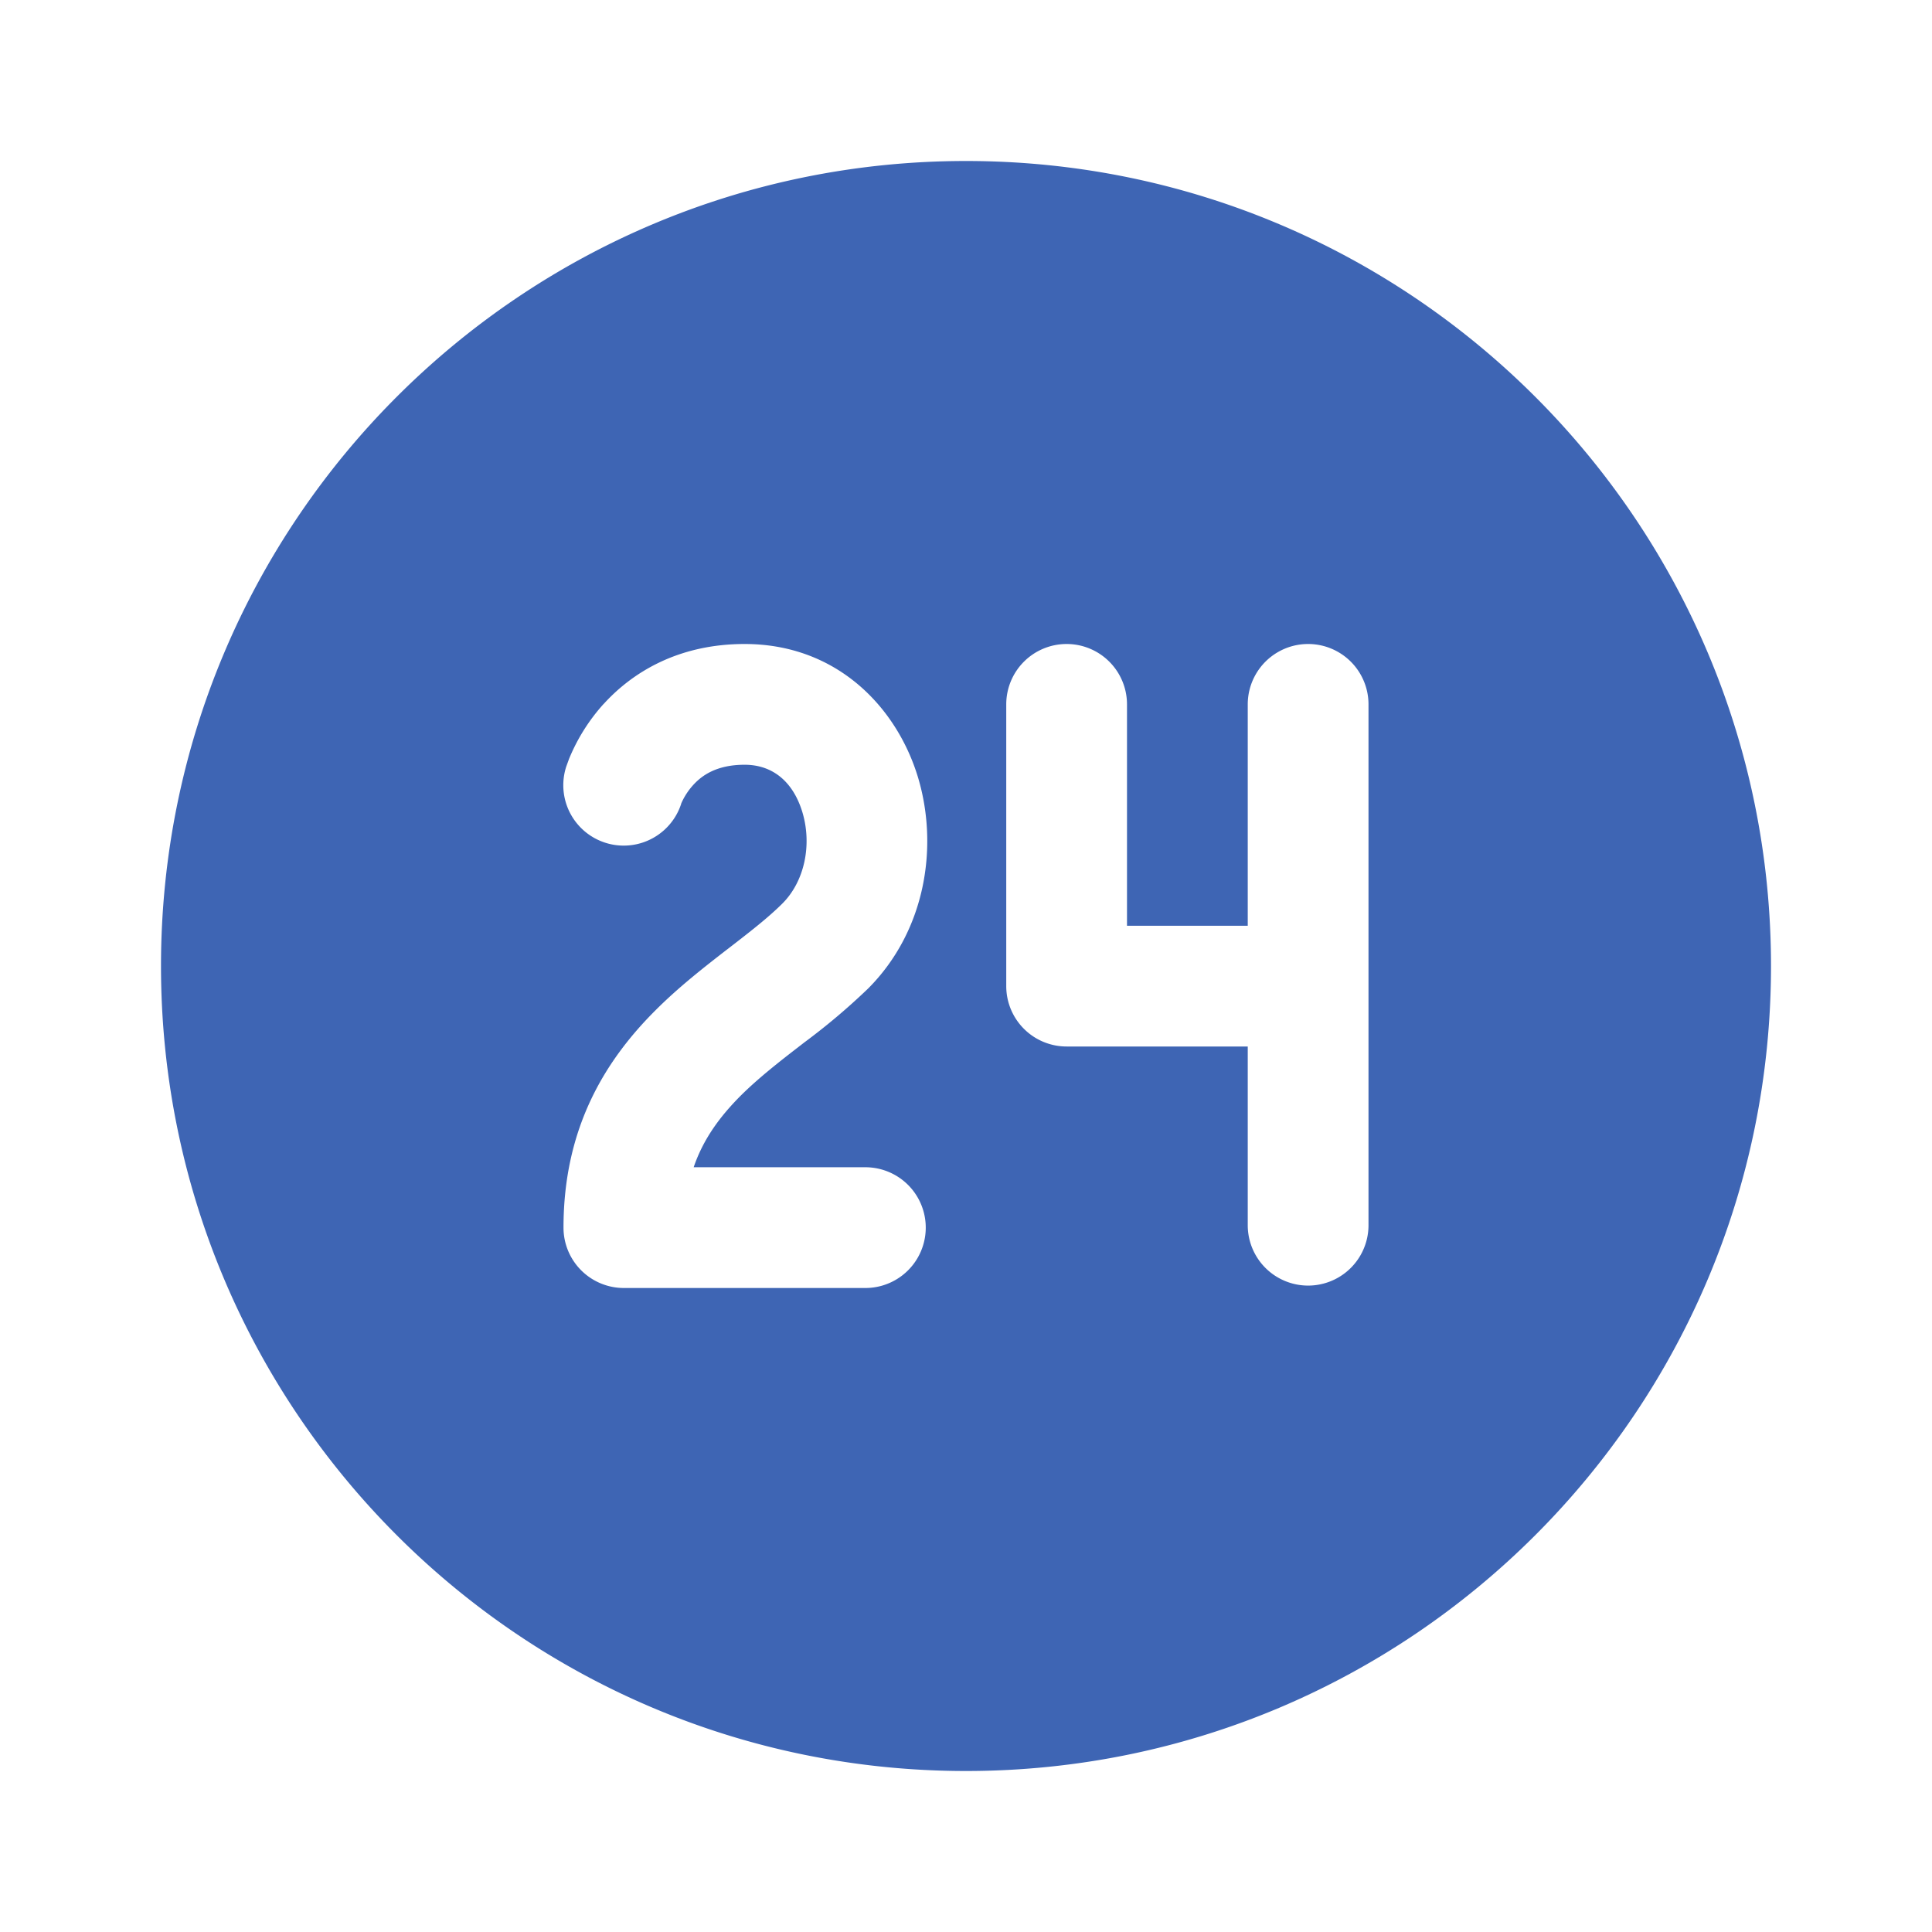
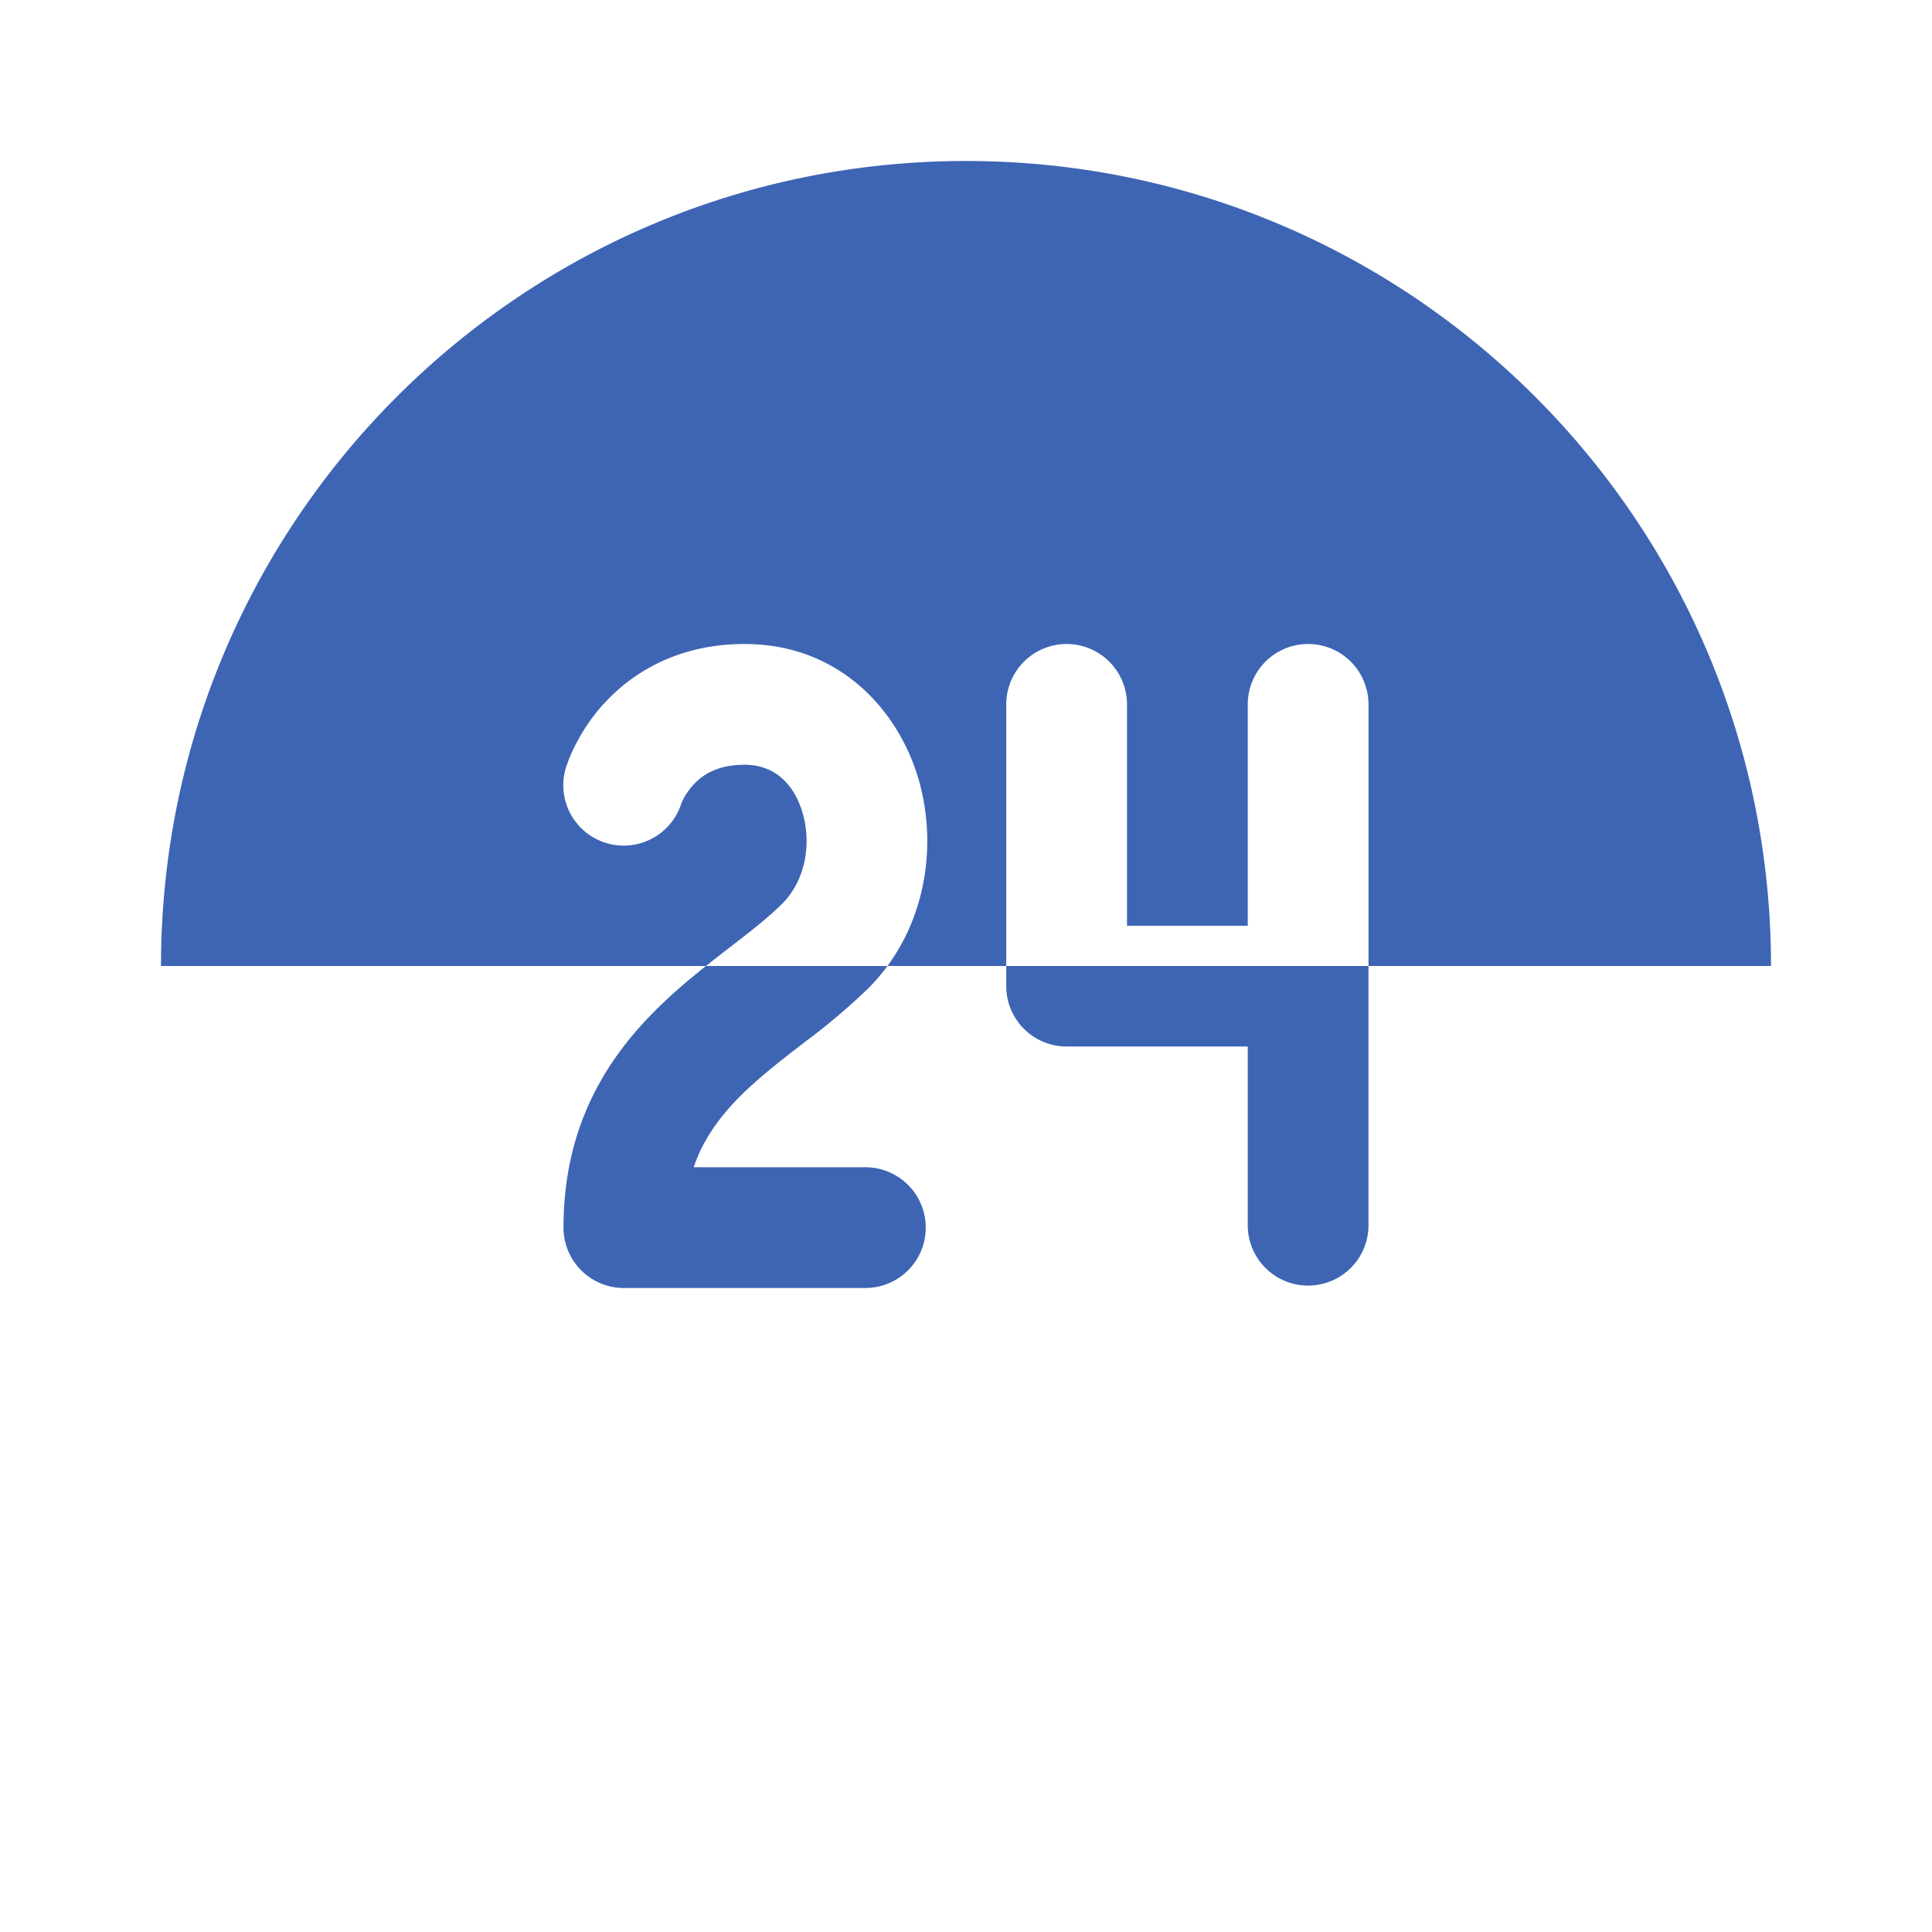
<svg xmlns="http://www.w3.org/2000/svg" width="24" height="24" fill="none">
-   <path d="M22 12c0-5.523-4.477-10-10-10S2 6.477 2 12s4.477 10 10 10 10-4.477 10-10zM7.5 8.744C7.847 8.362 8.415 8 9.25 8c1.152 0 1.894.792 2.155 1.661.253.847.1 1.895-.62 2.618a8.092 8.092 0 01-.793.67l-.04.031c-.28.216-.53.412-.75.63-.255.256-.464.535-.585.89h2.133a.75.75 0 010 1.5h-3a.75.75 0 01-.75-.75c0-1.247.524-2.083 1.144-2.701.296-.296.618-.545.89-.756l.003-.002c.286-.221.508-.393.685-.57.272-.274.367-.725.246-1.13-.115-.381-.37-.591-.718-.591-.353 0-.535.137-.64.253a.843.843 0 00-.148.229v.003a.75.75 0 01-1.428-.462l.035-.096a2.343 2.343 0 01.43-.683zM13.25 8a.75.75 0 01.75.75v2.75h1.5V8.75a.75.75 0 011.5 0v6.47a.75.75 0 01-1.5 0V13h-2.25a.75.75 0 01-.75-.75v-3.5a.75.75 0 01.75-.75z" fill="#3E65B4" />
+   <path d="M22 12c0-5.523-4.477-10-10-10S2 6.477 2 12zM7.5 8.744C7.847 8.362 8.415 8 9.25 8c1.152 0 1.894.792 2.155 1.661.253.847.1 1.895-.62 2.618a8.092 8.092 0 01-.793.67l-.04.031c-.28.216-.53.412-.75.63-.255.256-.464.535-.585.89h2.133a.75.75 0 010 1.5h-3a.75.75 0 01-.75-.75c0-1.247.524-2.083 1.144-2.701.296-.296.618-.545.89-.756l.003-.002c.286-.221.508-.393.685-.57.272-.274.367-.725.246-1.13-.115-.381-.37-.591-.718-.591-.353 0-.535.137-.64.253a.843.843 0 00-.148.229v.003a.75.75 0 01-1.428-.462l.035-.096a2.343 2.343 0 01.43-.683zM13.25 8a.75.75 0 01.75.75v2.75h1.5V8.75a.75.75 0 011.5 0v6.47a.75.75 0 01-1.5 0V13h-2.25a.75.75 0 01-.75-.75v-3.5a.75.75 0 01.75-.75z" fill="#3E65B4" />
</svg>